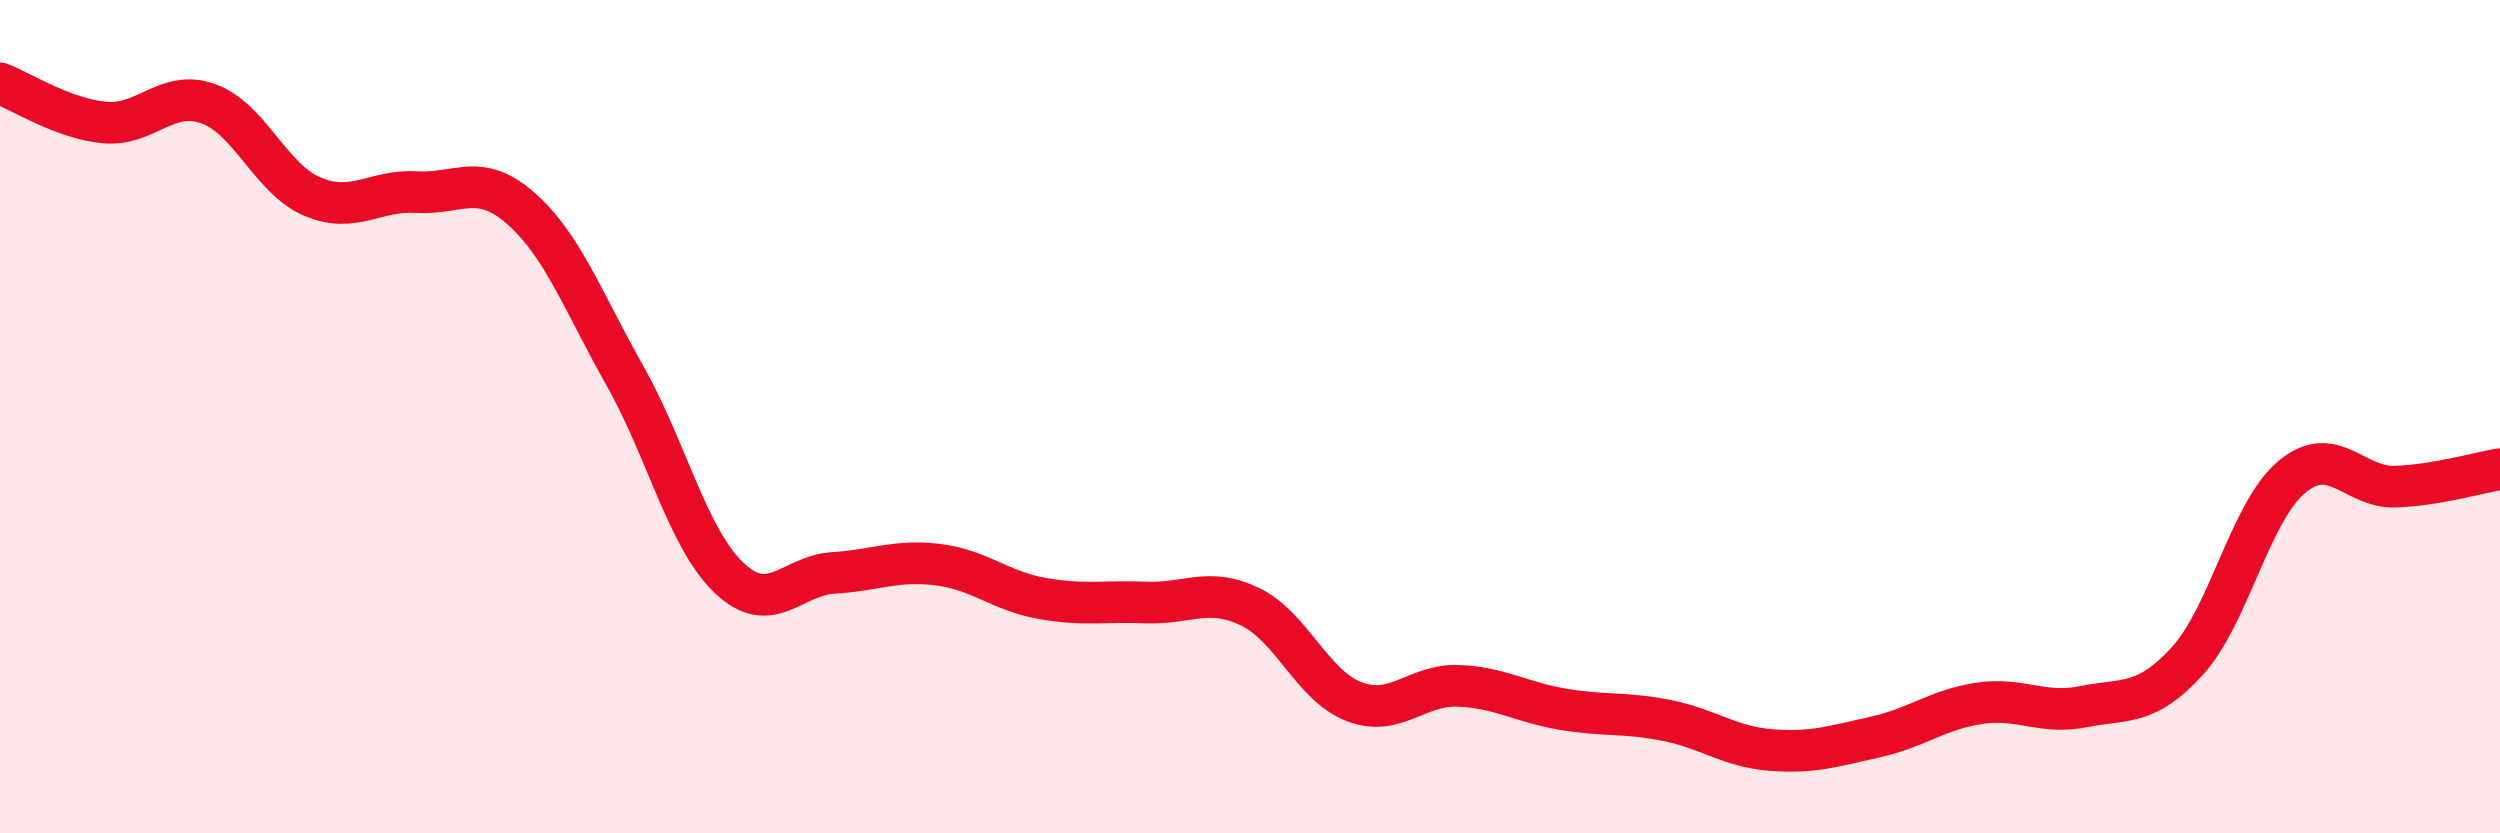
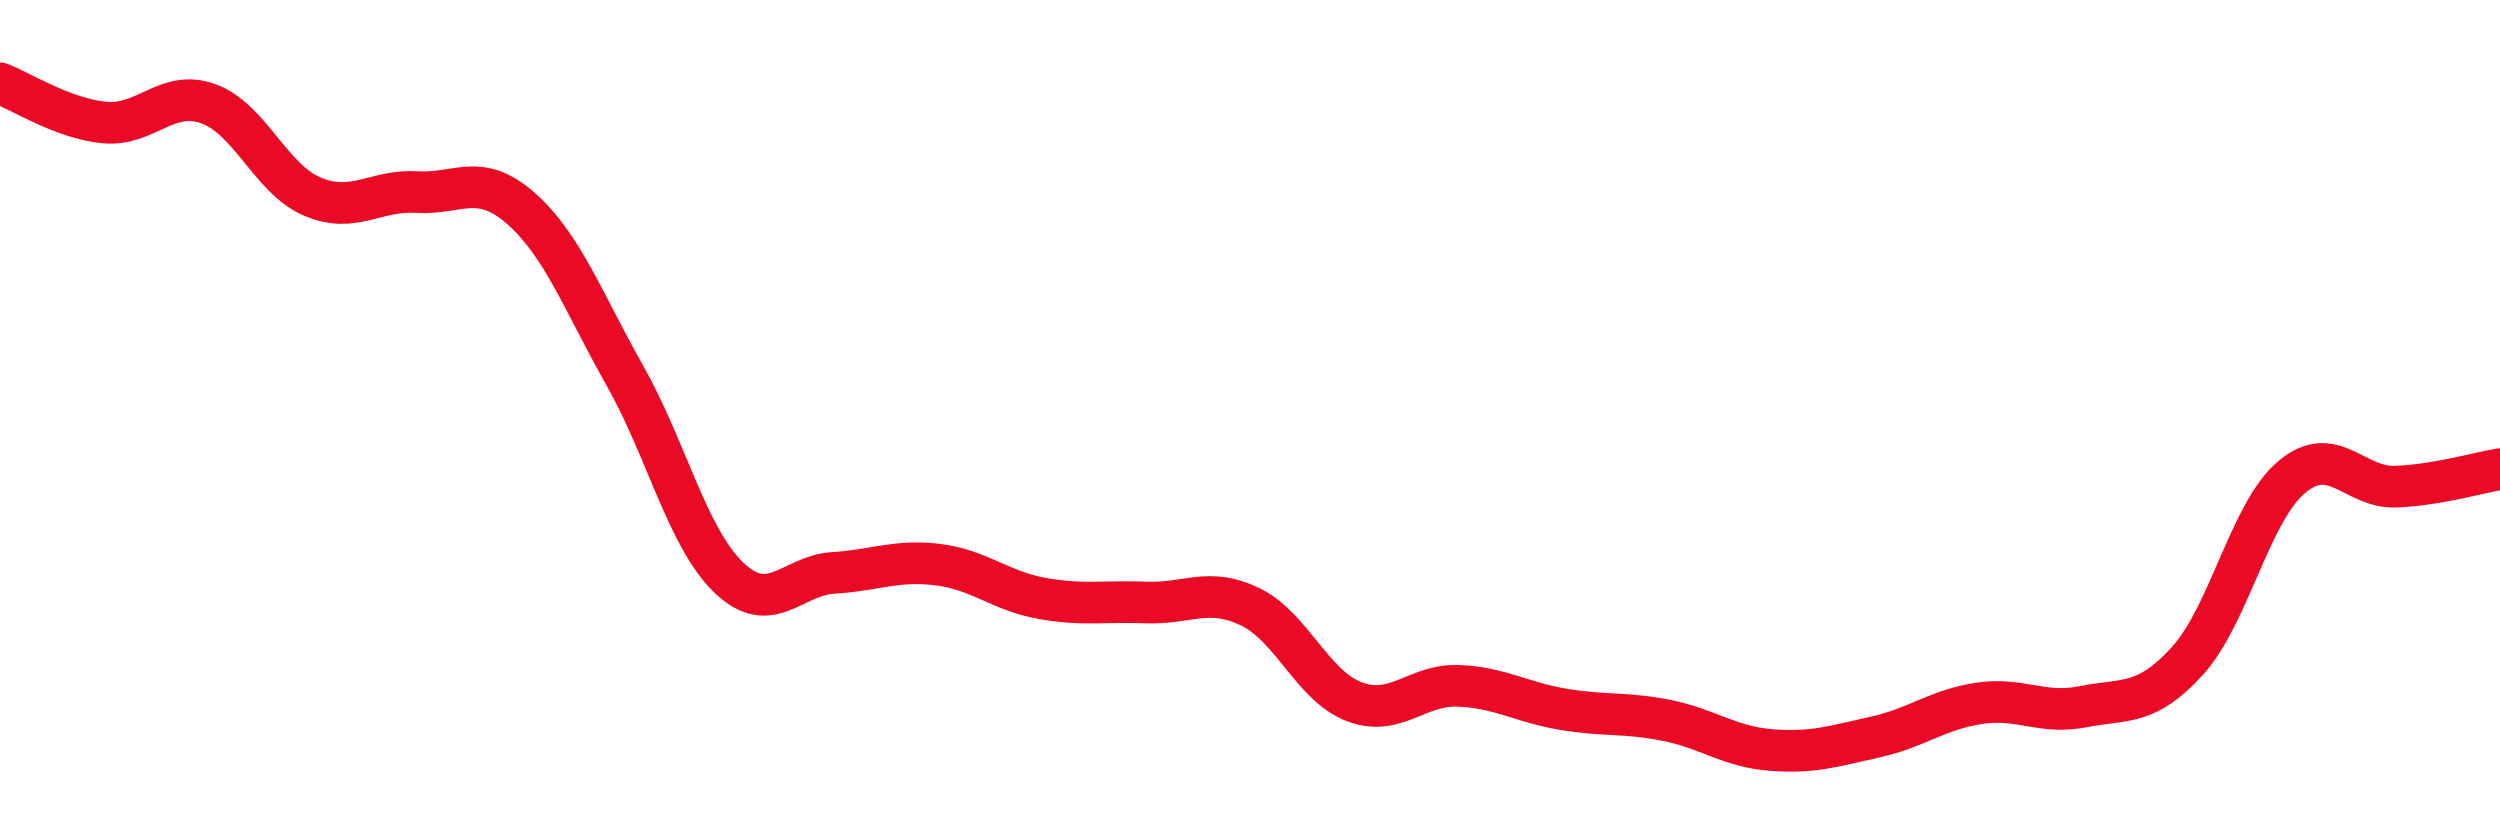
<svg xmlns="http://www.w3.org/2000/svg" width="60" height="20" viewBox="0 0 60 20">
-   <path d="M 0,2 C 0.5,2.19 1.5,2.84 2.5,2.94 C 3.5,3.04 4,2.13 5,2.49 C 6,2.85 6.5,4.3 7.5,4.72 C 8.5,5.14 9,4.55 10,4.61 C 11,4.67 11.5,4.12 12.5,5 C 13.5,5.88 14,7.25 15,9.02 C 16,10.79 16.5,12.92 17.5,13.87 C 18.5,14.82 19,13.81 20,13.75 C 21,13.69 21.5,13.43 22.5,13.55 C 23.5,13.67 24,14.18 25,14.36 C 26,14.54 26.5,14.42 27.5,14.46 C 28.5,14.5 29,14.08 30,14.56 C 31,15.04 31.5,16.46 32.5,16.84 C 33.5,17.22 34,16.42 35,16.46 C 36,16.5 36.5,16.85 37.5,17.02 C 38.5,17.19 39,17.09 40,17.29 C 41,17.49 41.5,17.92 42.5,18 C 43.5,18.08 44,17.91 45,17.69 C 46,17.47 46.5,17.03 47.5,16.88 C 48.5,16.73 49,17.16 50,16.96 C 51,16.76 51.5,16.96 52.5,15.86 C 53.5,14.76 54,12.29 55,11.45 C 56,10.61 56.5,11.72 57.5,11.68 C 58.5,11.64 59.5,11.34 60,11.26L60 20L0 20Z" fill="#EB0A25" opacity="0.1" stroke-linecap="round" stroke-linejoin="round" />
  <path d="M 0,2 C 0.5,2.19 1.5,2.84 2.5,2.94 C 3.5,3.04 4,2.13 5,2.49 C 6,2.85 6.5,4.3 7.5,4.72 C 8.5,5.14 9,4.55 10,4.61 C 11,4.67 11.5,4.12 12.5,5 C 13.5,5.88 14,7.25 15,9.02 C 16,10.79 16.5,12.92 17.5,13.87 C 18.5,14.82 19,13.81 20,13.75 C 21,13.69 21.5,13.43 22.5,13.55 C 23.5,13.67 24,14.18 25,14.36 C 26,14.54 26.5,14.42 27.5,14.46 C 28.5,14.5 29,14.08 30,14.56 C 31,15.04 31.5,16.46 32.5,16.84 C 33.5,17.22 34,16.42 35,16.46 C 36,16.5 36.5,16.85 37.5,17.02 C 38.5,17.19 39,17.09 40,17.29 C 41,17.49 41.5,17.92 42.5,18 C 43.5,18.08 44,17.91 45,17.69 C 46,17.47 46.5,17.03 47.5,16.88 C 48.5,16.73 49,17.16 50,16.96 C 51,16.76 51.5,16.96 52.5,15.86 C 53.5,14.76 54,12.29 55,11.45 C 56,10.61 56.5,11.72 57.5,11.68 C 58.5,11.64 59.5,11.34 60,11.26" stroke="#EB0A25" stroke-width="1" fill="none" stroke-linecap="round" stroke-linejoin="round" />
</svg>